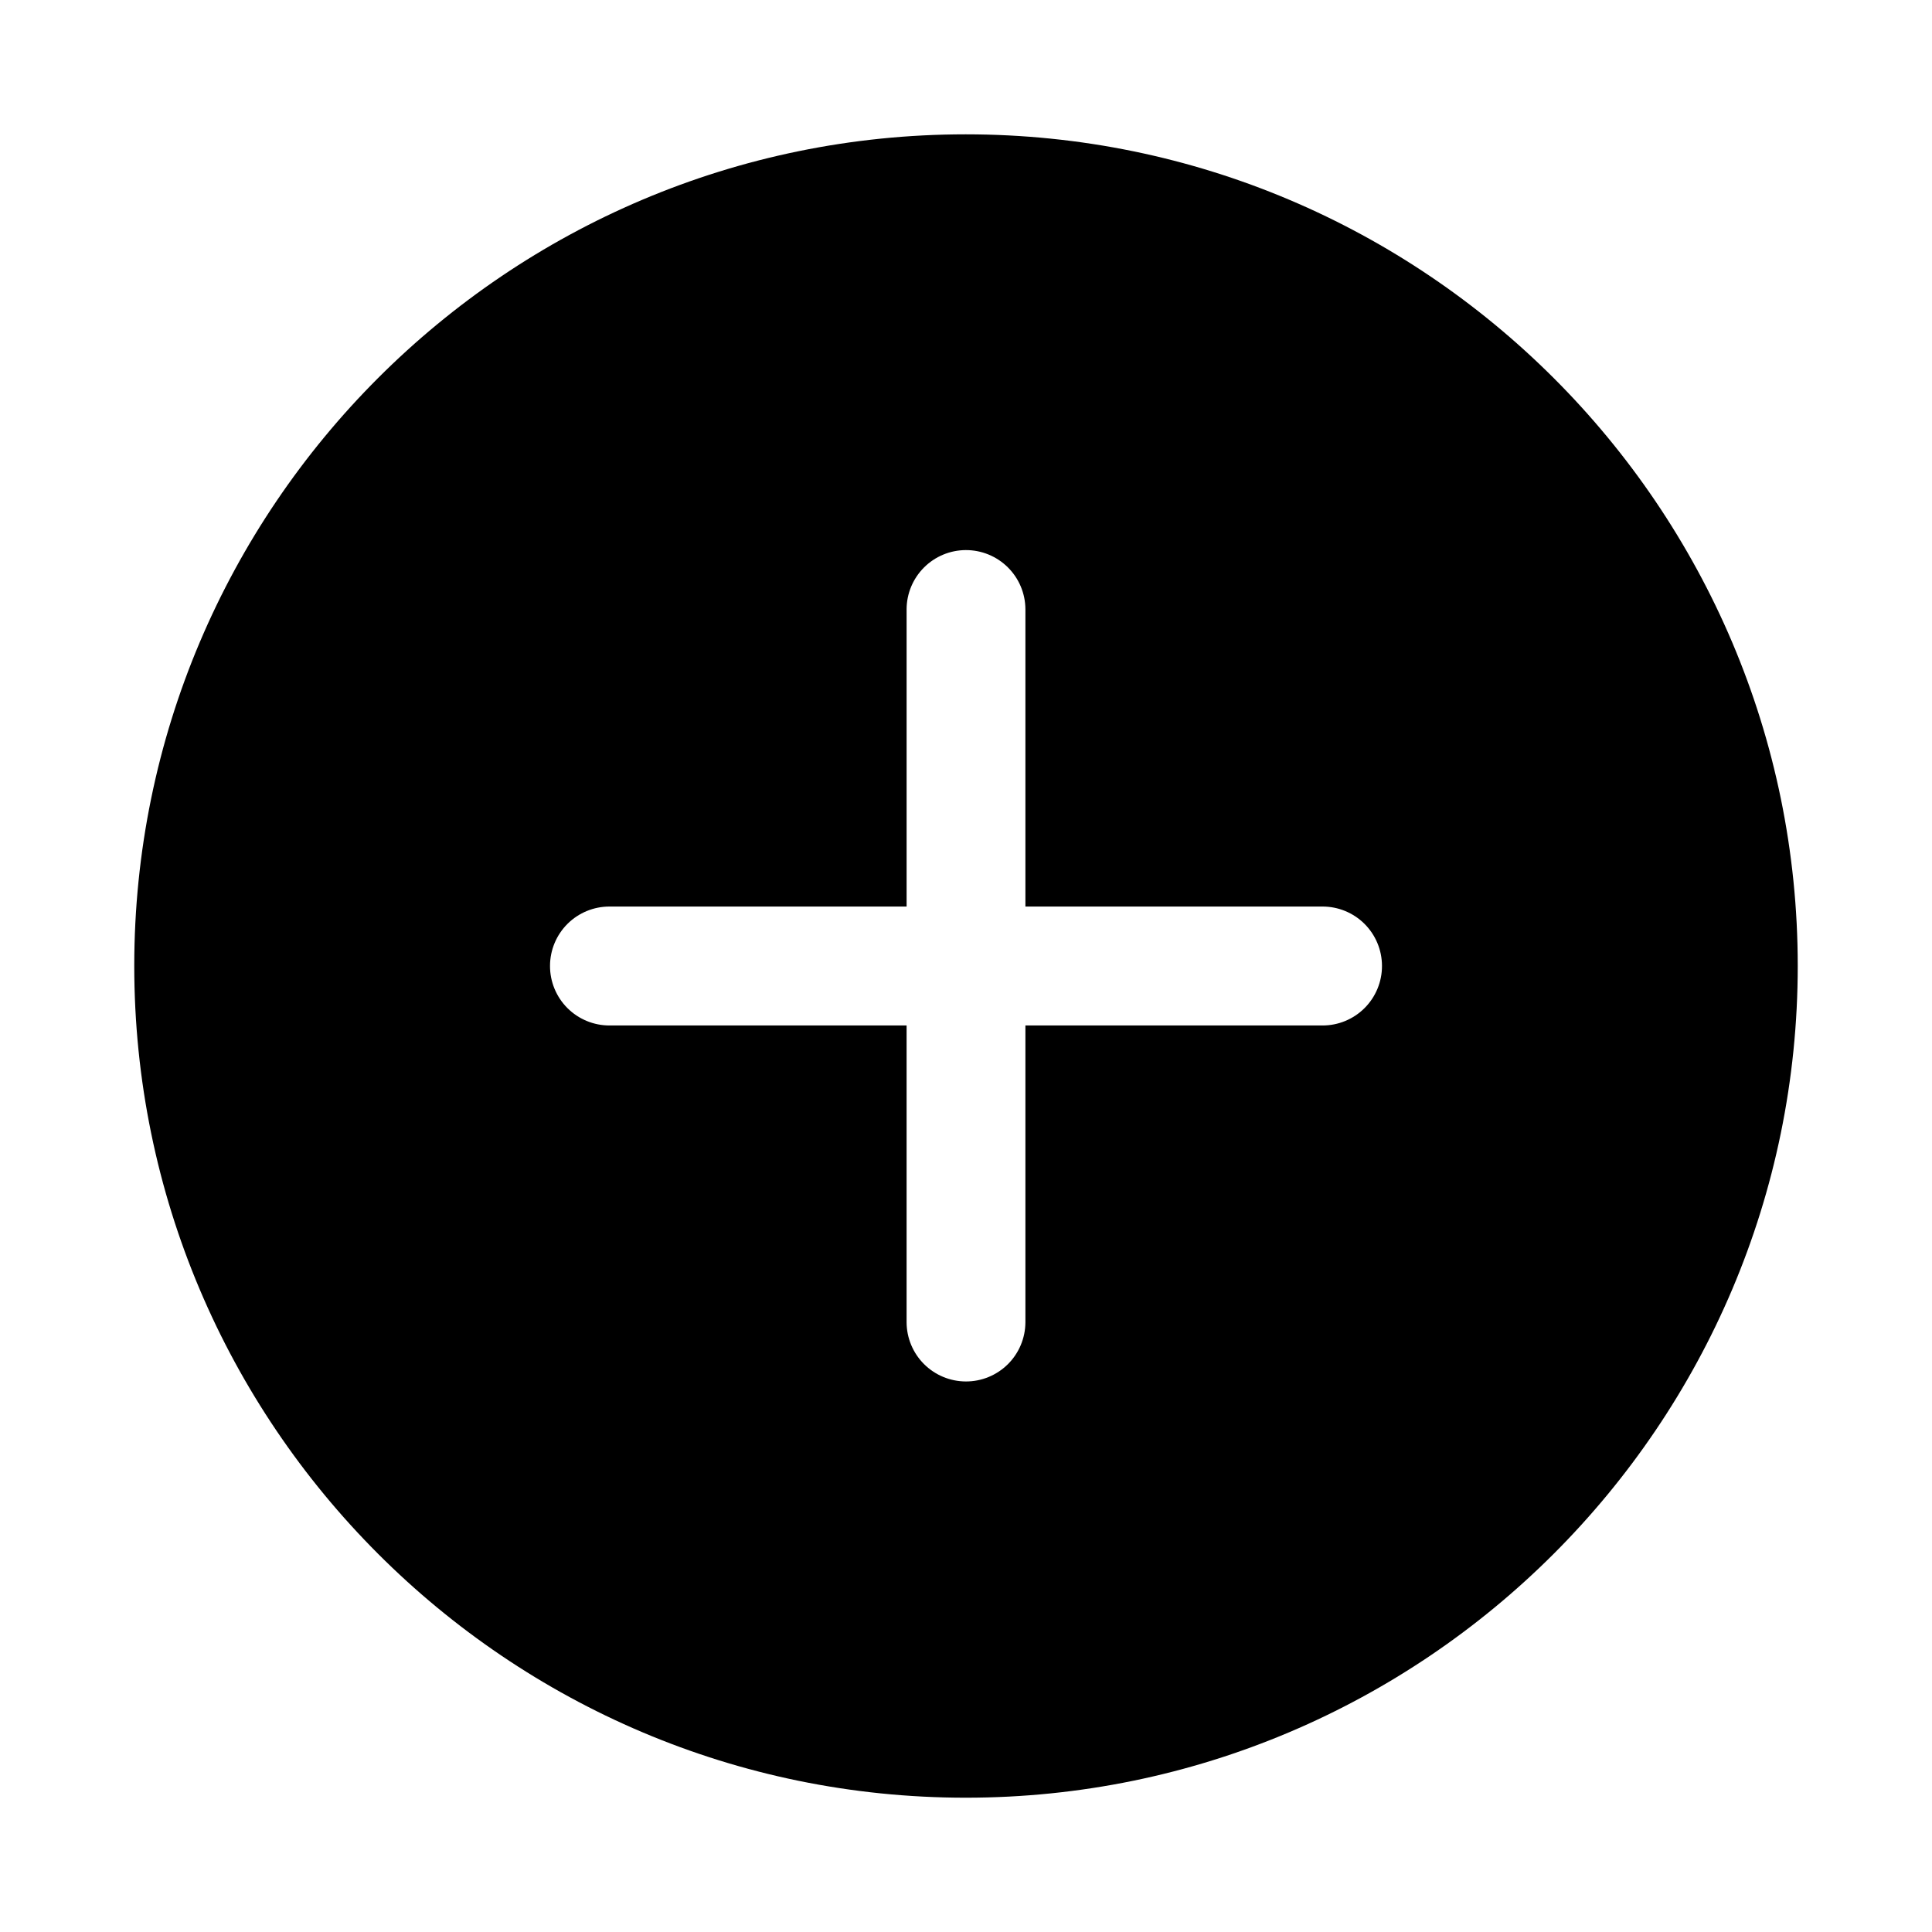
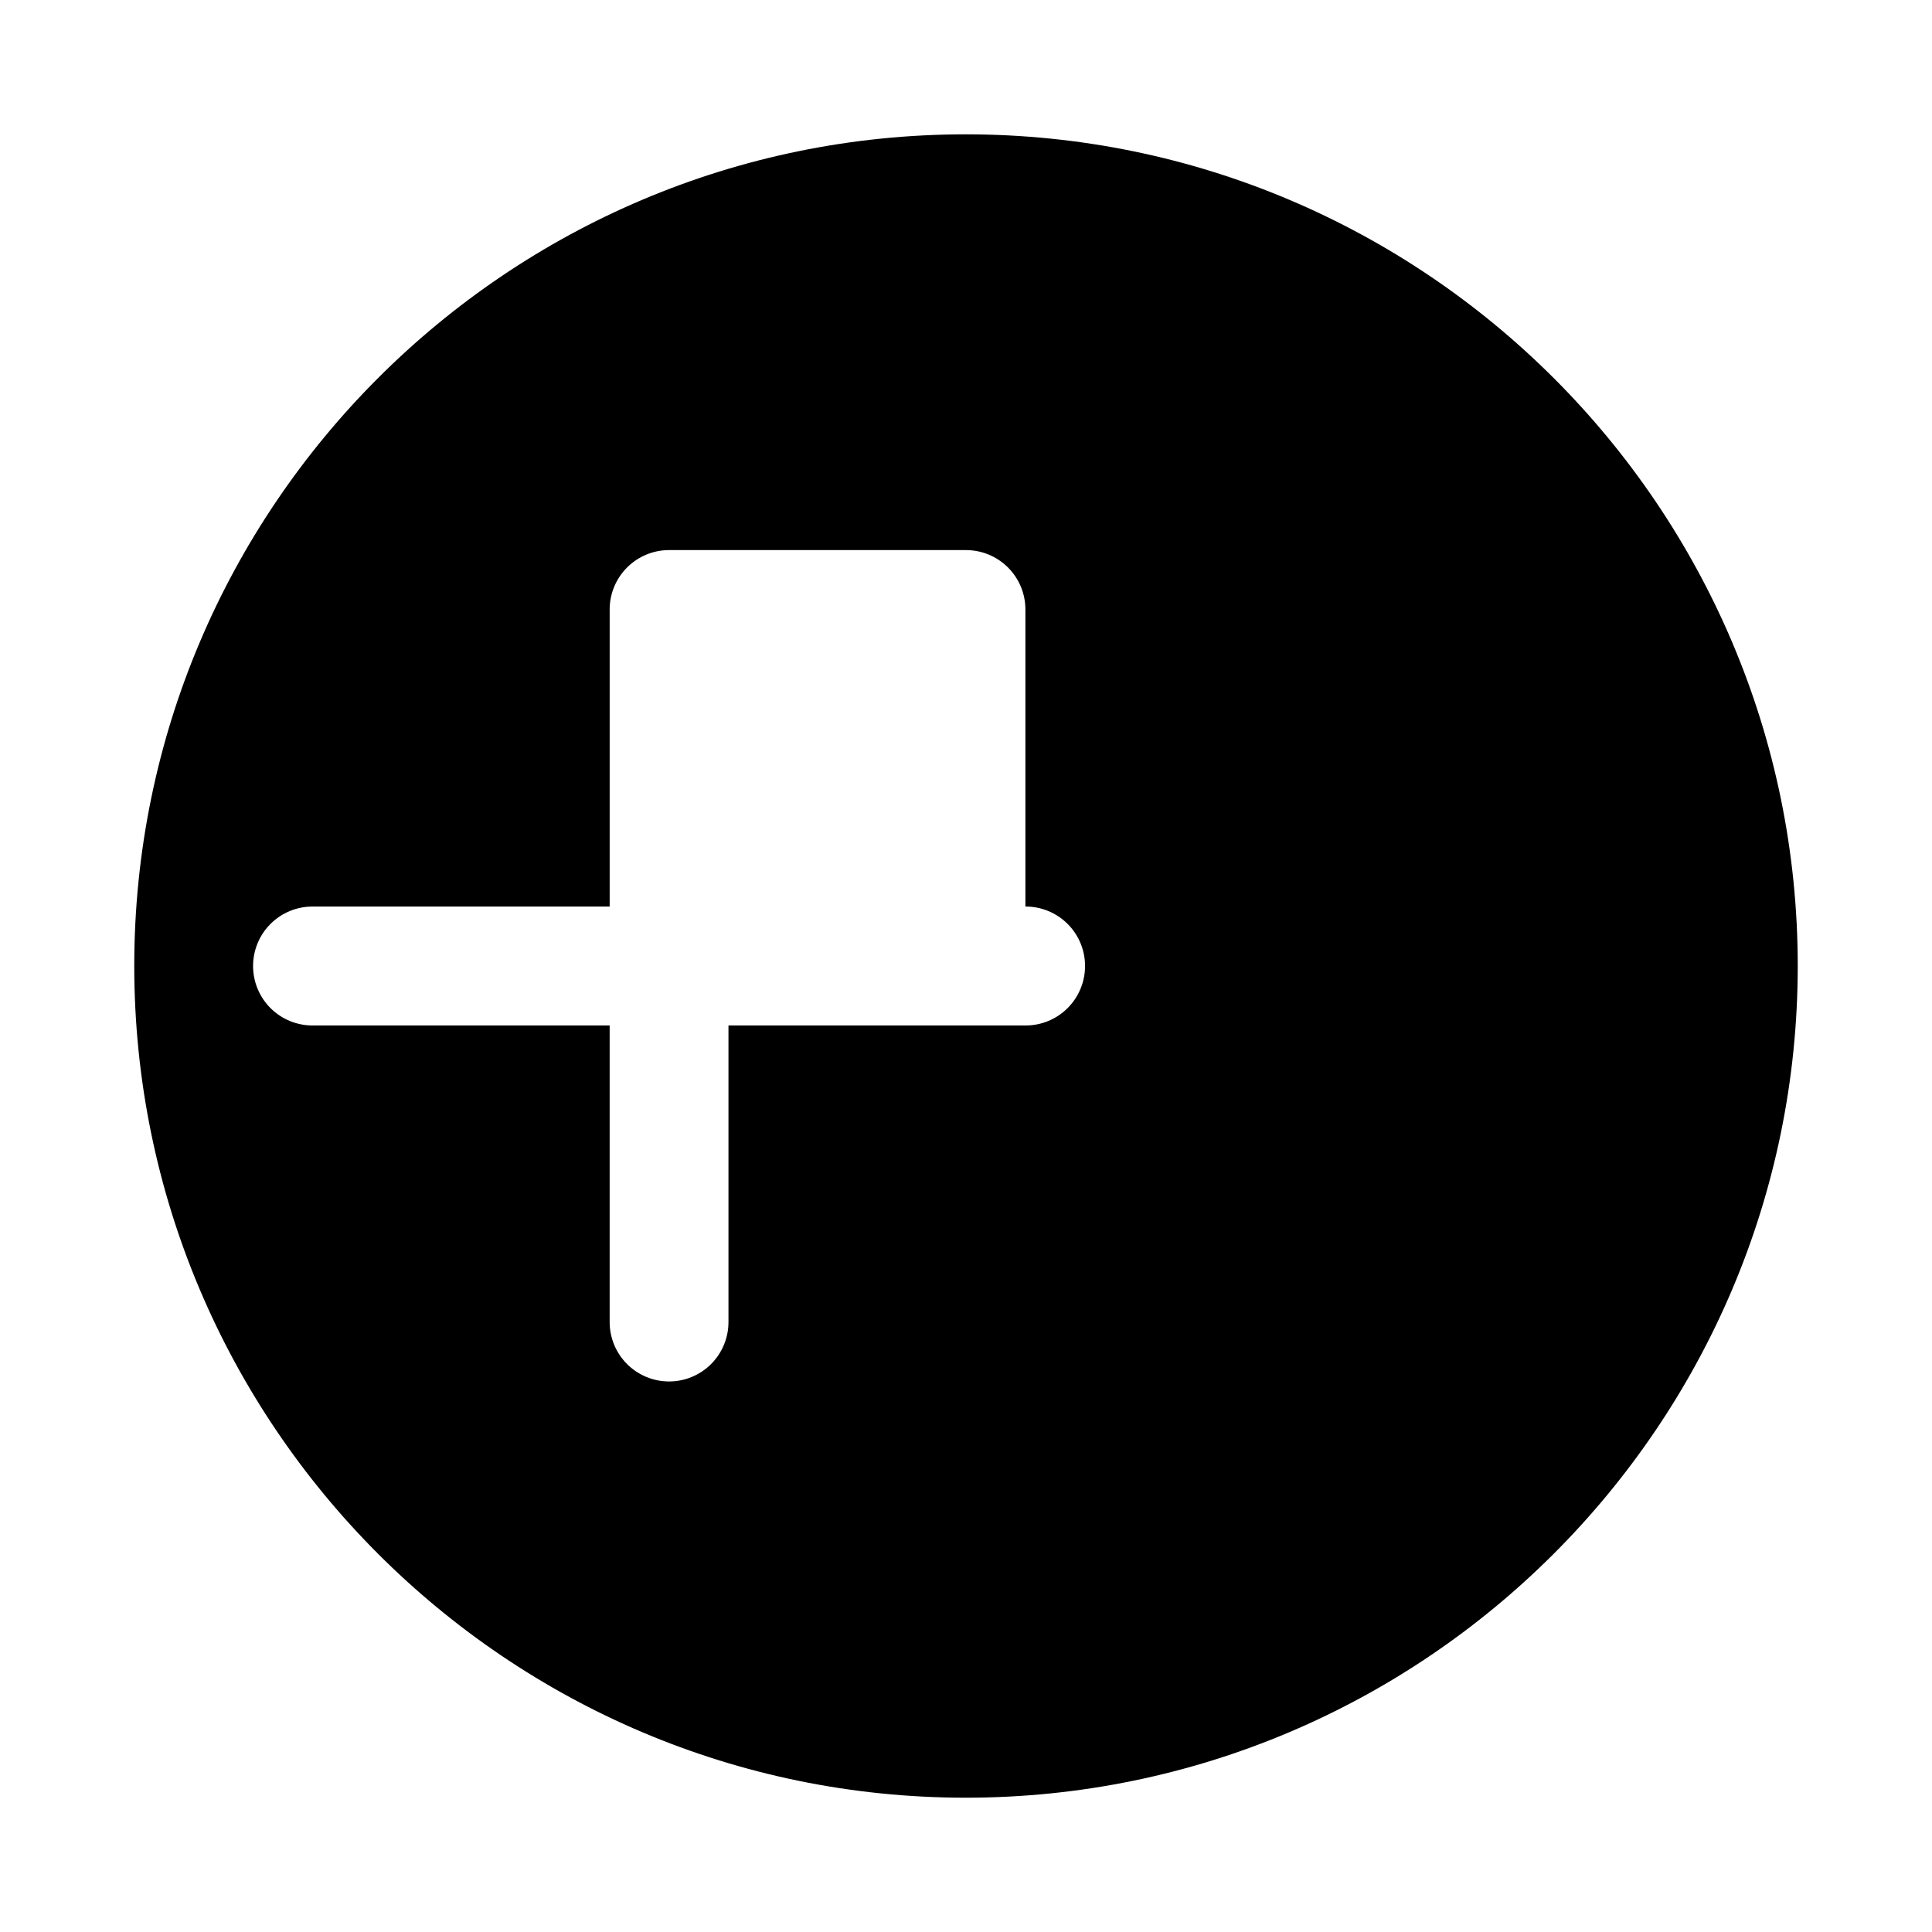
<svg xmlns="http://www.w3.org/2000/svg" fill="#000000" width="800px" height="800px" version="1.1" viewBox="144 144 512 512">
-   <path d="m399.94 179.6c-121.55 0-220.36 98.809-220.36 220.36s98.809 220.45 220.36 220.45 220.48-98.902 220.48-220.45-98.934-220.36-220.48-220.36zm0 110.18c4.176-0.016 8.188 1.629 11.148 4.57 2.965 2.938 4.641 6.938 4.656 11.113v78.781h78.691c4.18-0.016 8.195 1.633 11.16 4.578 2.965 2.949 4.637 6.953 4.644 11.137 0.016 4.195-1.645 8.227-4.613 11.191-2.965 2.969-6.996 4.629-11.191 4.613h-78.691v78.66-0.004c-0.016 4.176-1.691 8.176-4.652 11.117-2.965 2.941-6.977 4.586-11.152 4.566-4.156-0.016-8.133-1.672-11.07-4.609s-4.598-6.918-4.613-11.07v-78.66h-78.688c-4.199 0.016-8.227-1.645-11.195-4.609-2.969-2.969-4.629-7-4.613-11.195 0.008-4.184 1.68-8.188 4.644-11.137 2.965-2.945 6.981-4.594 11.164-4.578h78.691v-78.781h-0.004c0.016-4.152 1.676-8.133 4.613-11.07s6.914-4.598 11.07-4.613z" />
+   <path d="m399.94 179.6c-121.55 0-220.36 98.809-220.36 220.36s98.809 220.45 220.36 220.45 220.48-98.902 220.48-220.45-98.934-220.36-220.48-220.36zm0 110.18c4.176-0.016 8.188 1.629 11.148 4.57 2.965 2.938 4.641 6.938 4.656 11.113v78.781c4.18-0.016 8.195 1.633 11.16 4.578 2.965 2.949 4.637 6.953 4.644 11.137 0.016 4.195-1.645 8.227-4.613 11.191-2.965 2.969-6.996 4.629-11.191 4.613h-78.691v78.66-0.004c-0.016 4.176-1.691 8.176-4.652 11.117-2.965 2.941-6.977 4.586-11.152 4.566-4.156-0.016-8.133-1.672-11.07-4.609s-4.598-6.918-4.613-11.07v-78.66h-78.688c-4.199 0.016-8.227-1.645-11.195-4.609-2.969-2.969-4.629-7-4.613-11.195 0.008-4.184 1.68-8.188 4.644-11.137 2.965-2.945 6.981-4.594 11.164-4.578h78.691v-78.781h-0.004c0.016-4.152 1.676-8.133 4.613-11.07s6.914-4.598 11.07-4.613z" />
</svg>